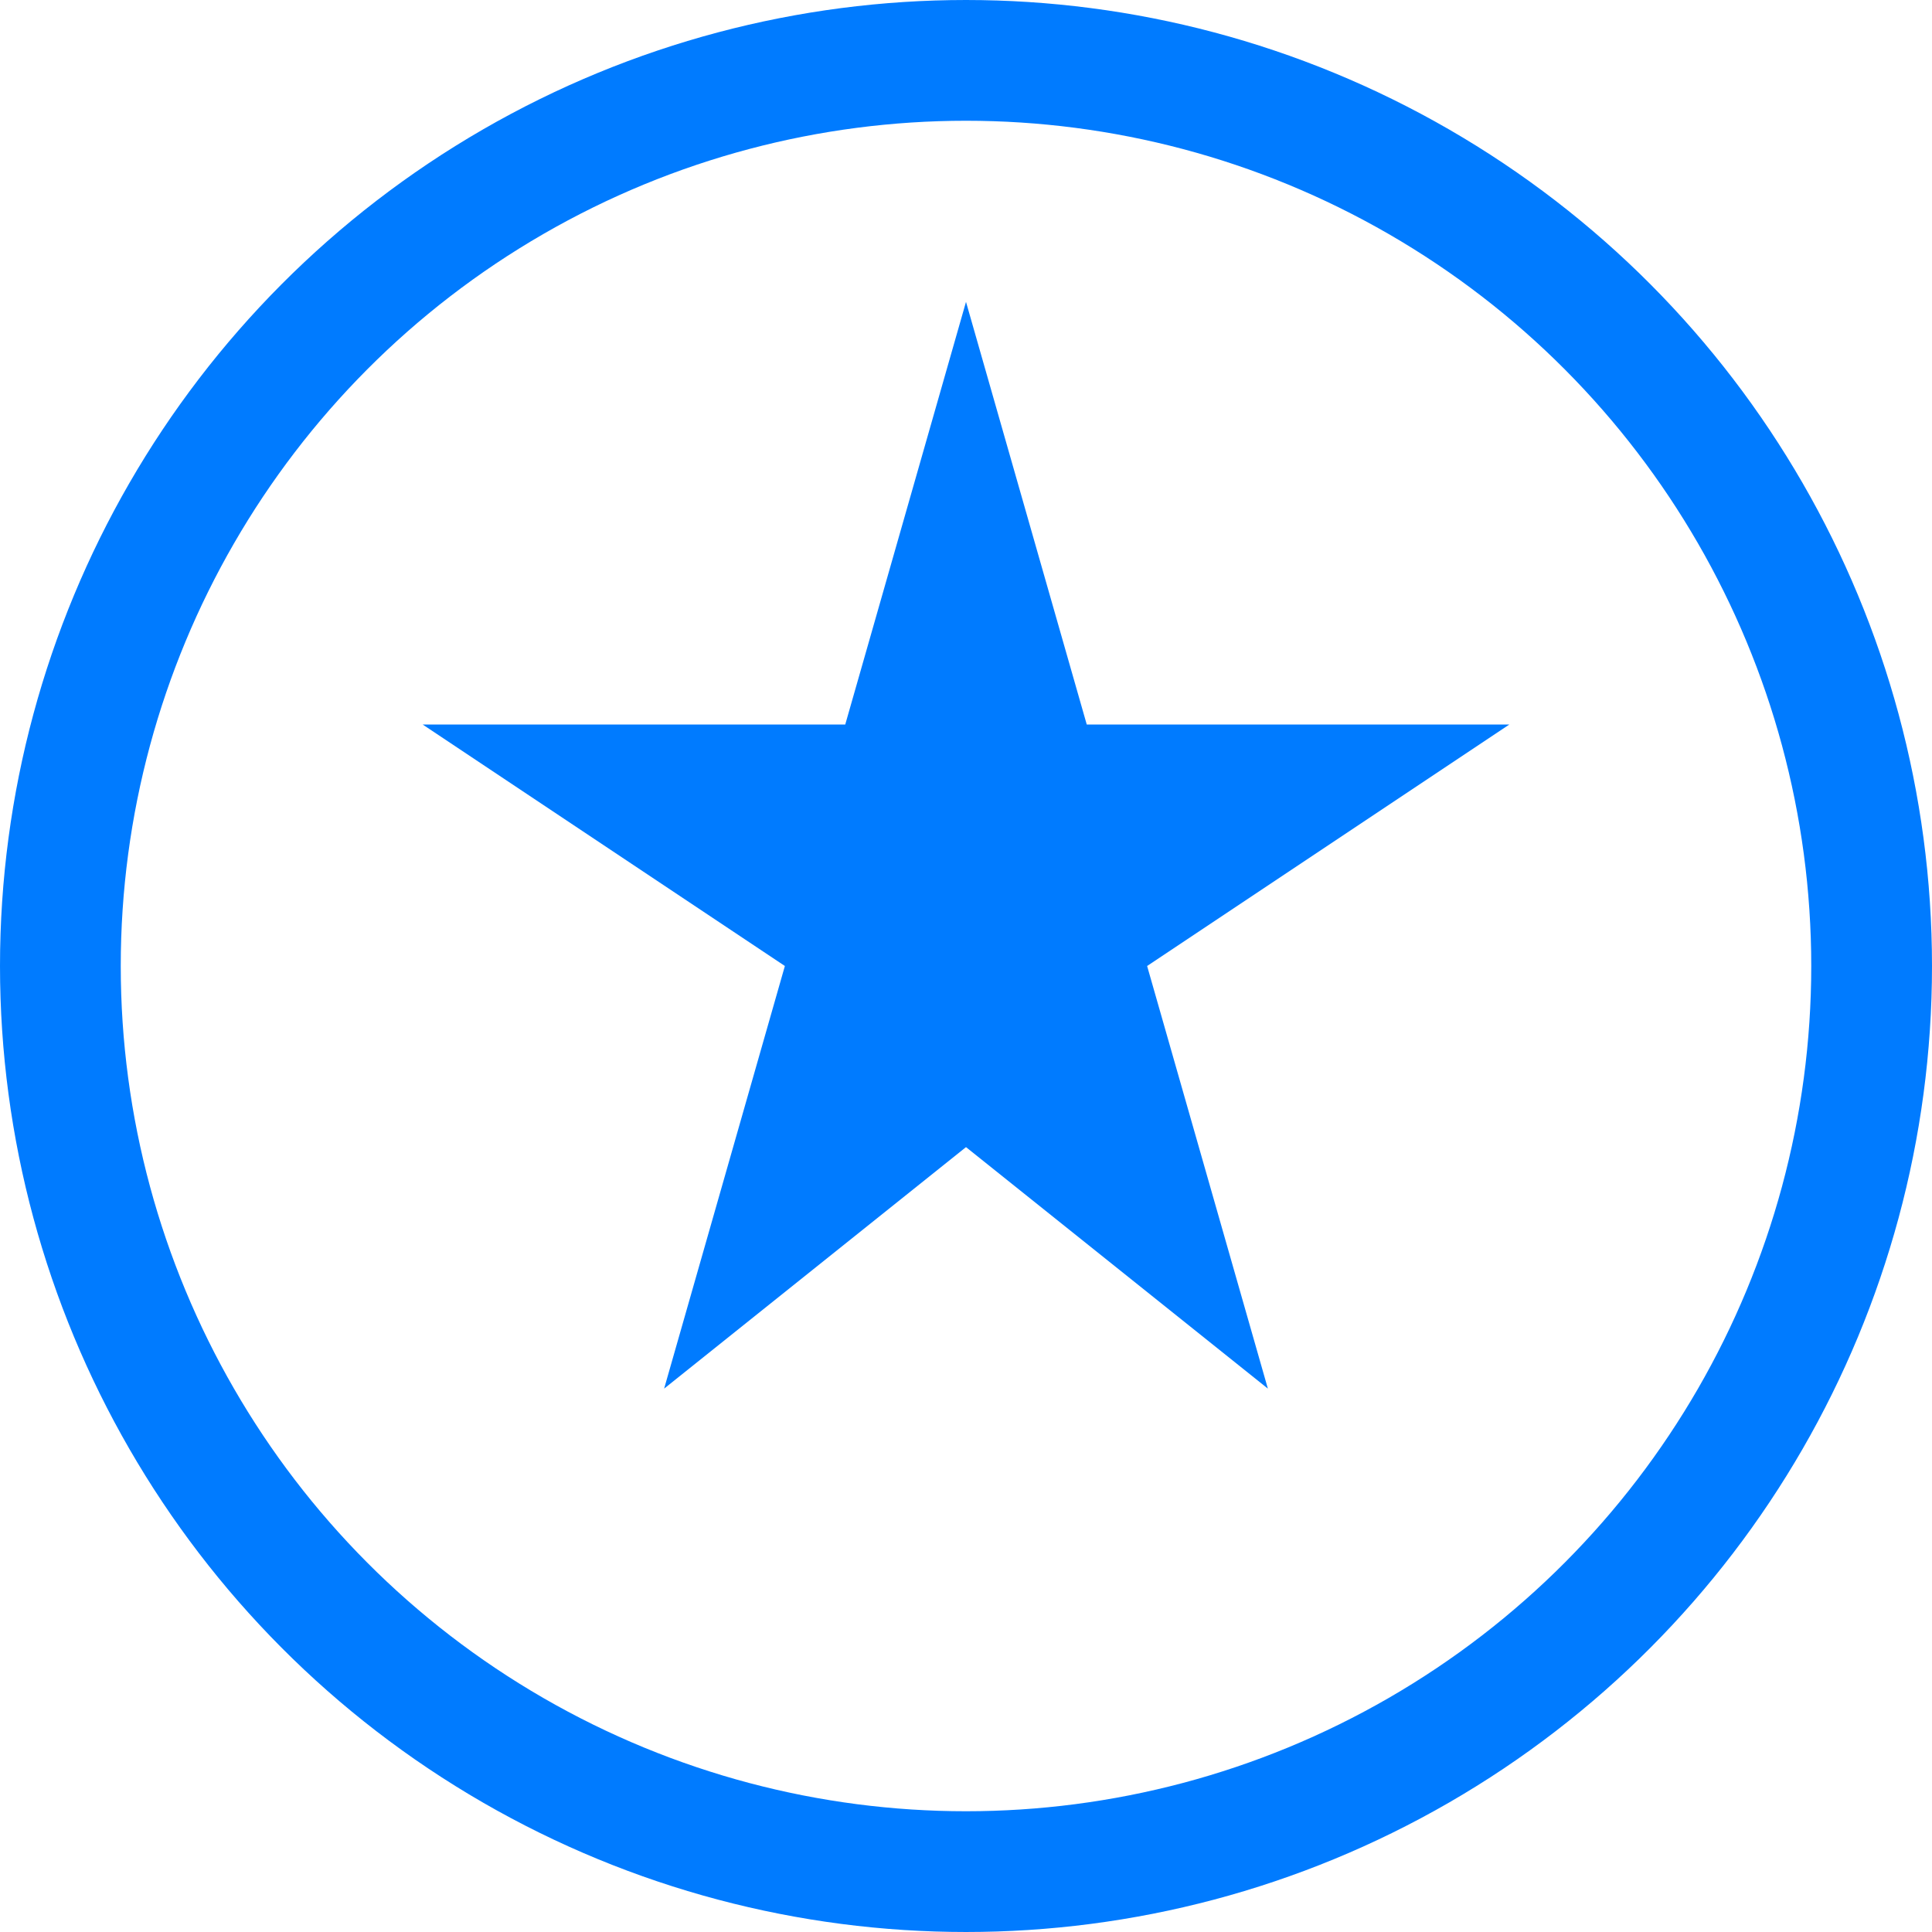
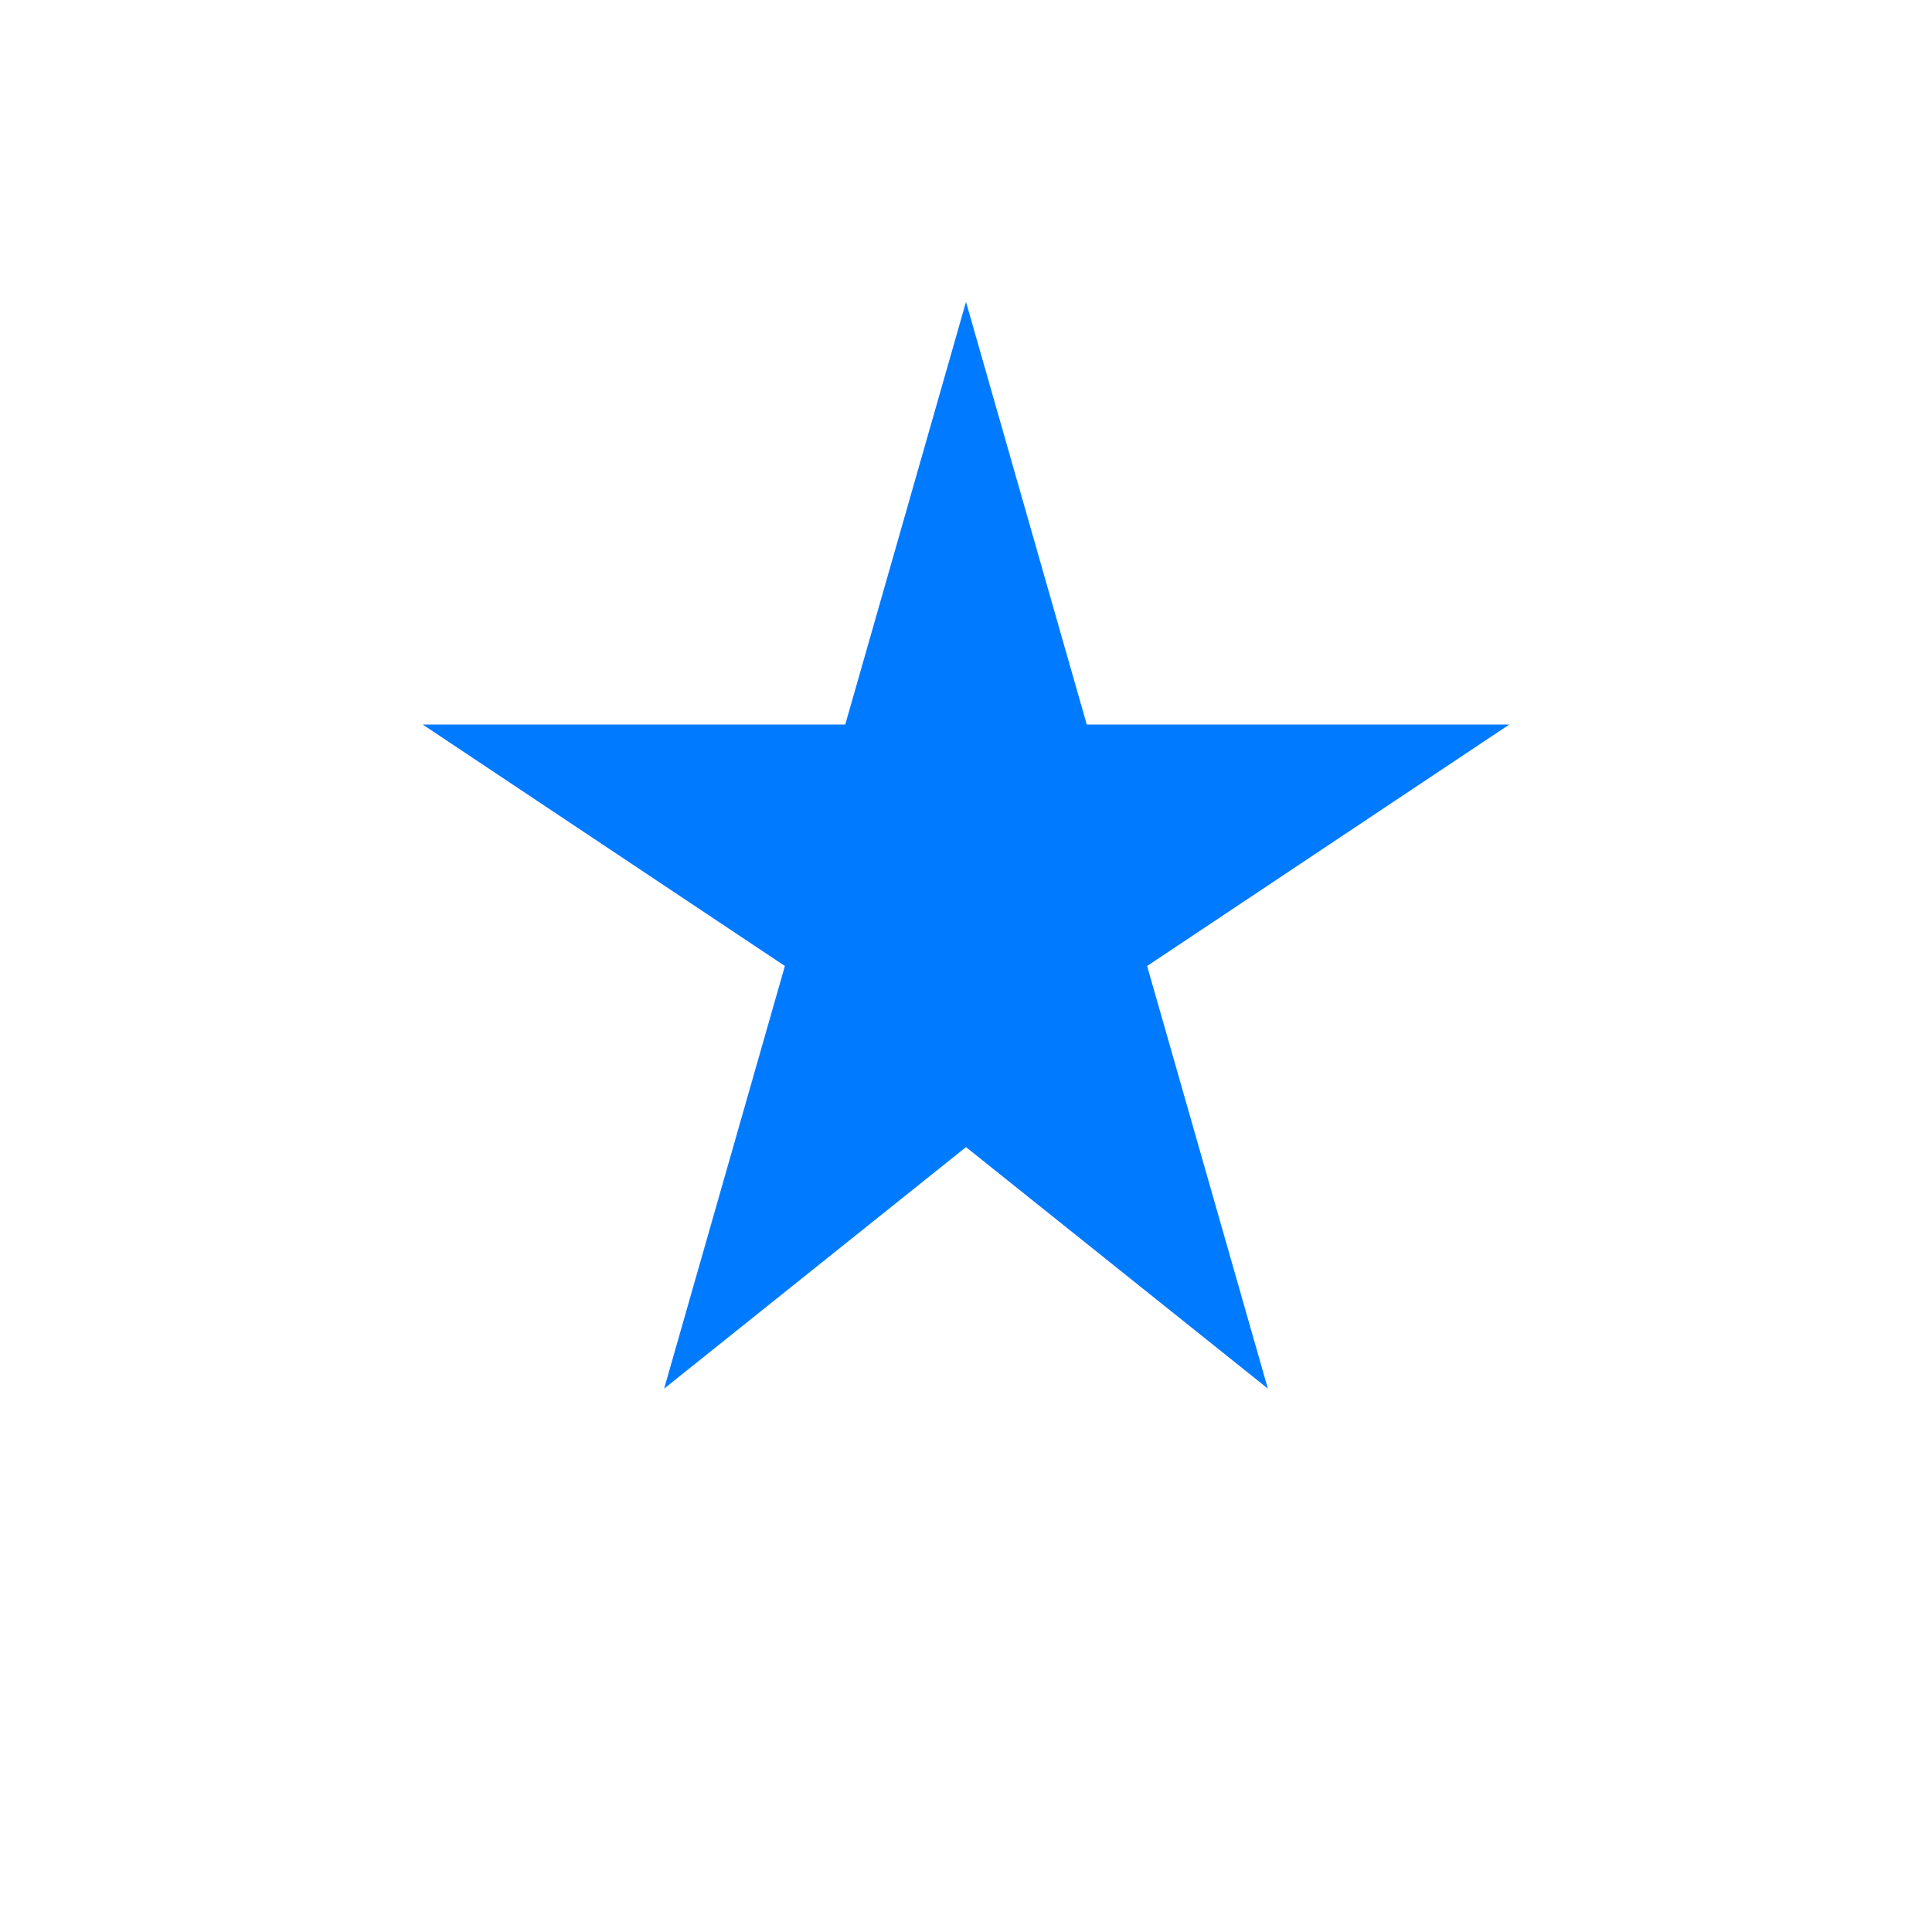
<svg xmlns="http://www.w3.org/2000/svg" viewBox="0 0 64 64" width="64" height="64" aria-hidden="true">
-   <circle cx="32" cy="32" r="30" fill="none" stroke="#007bff" stroke-width="4" />
  <polygon points="32,10 36,24 50,24 38,32 42,46 32,38 22,46 26,32 14,24 28,24" fill="#007bff" />
</svg>